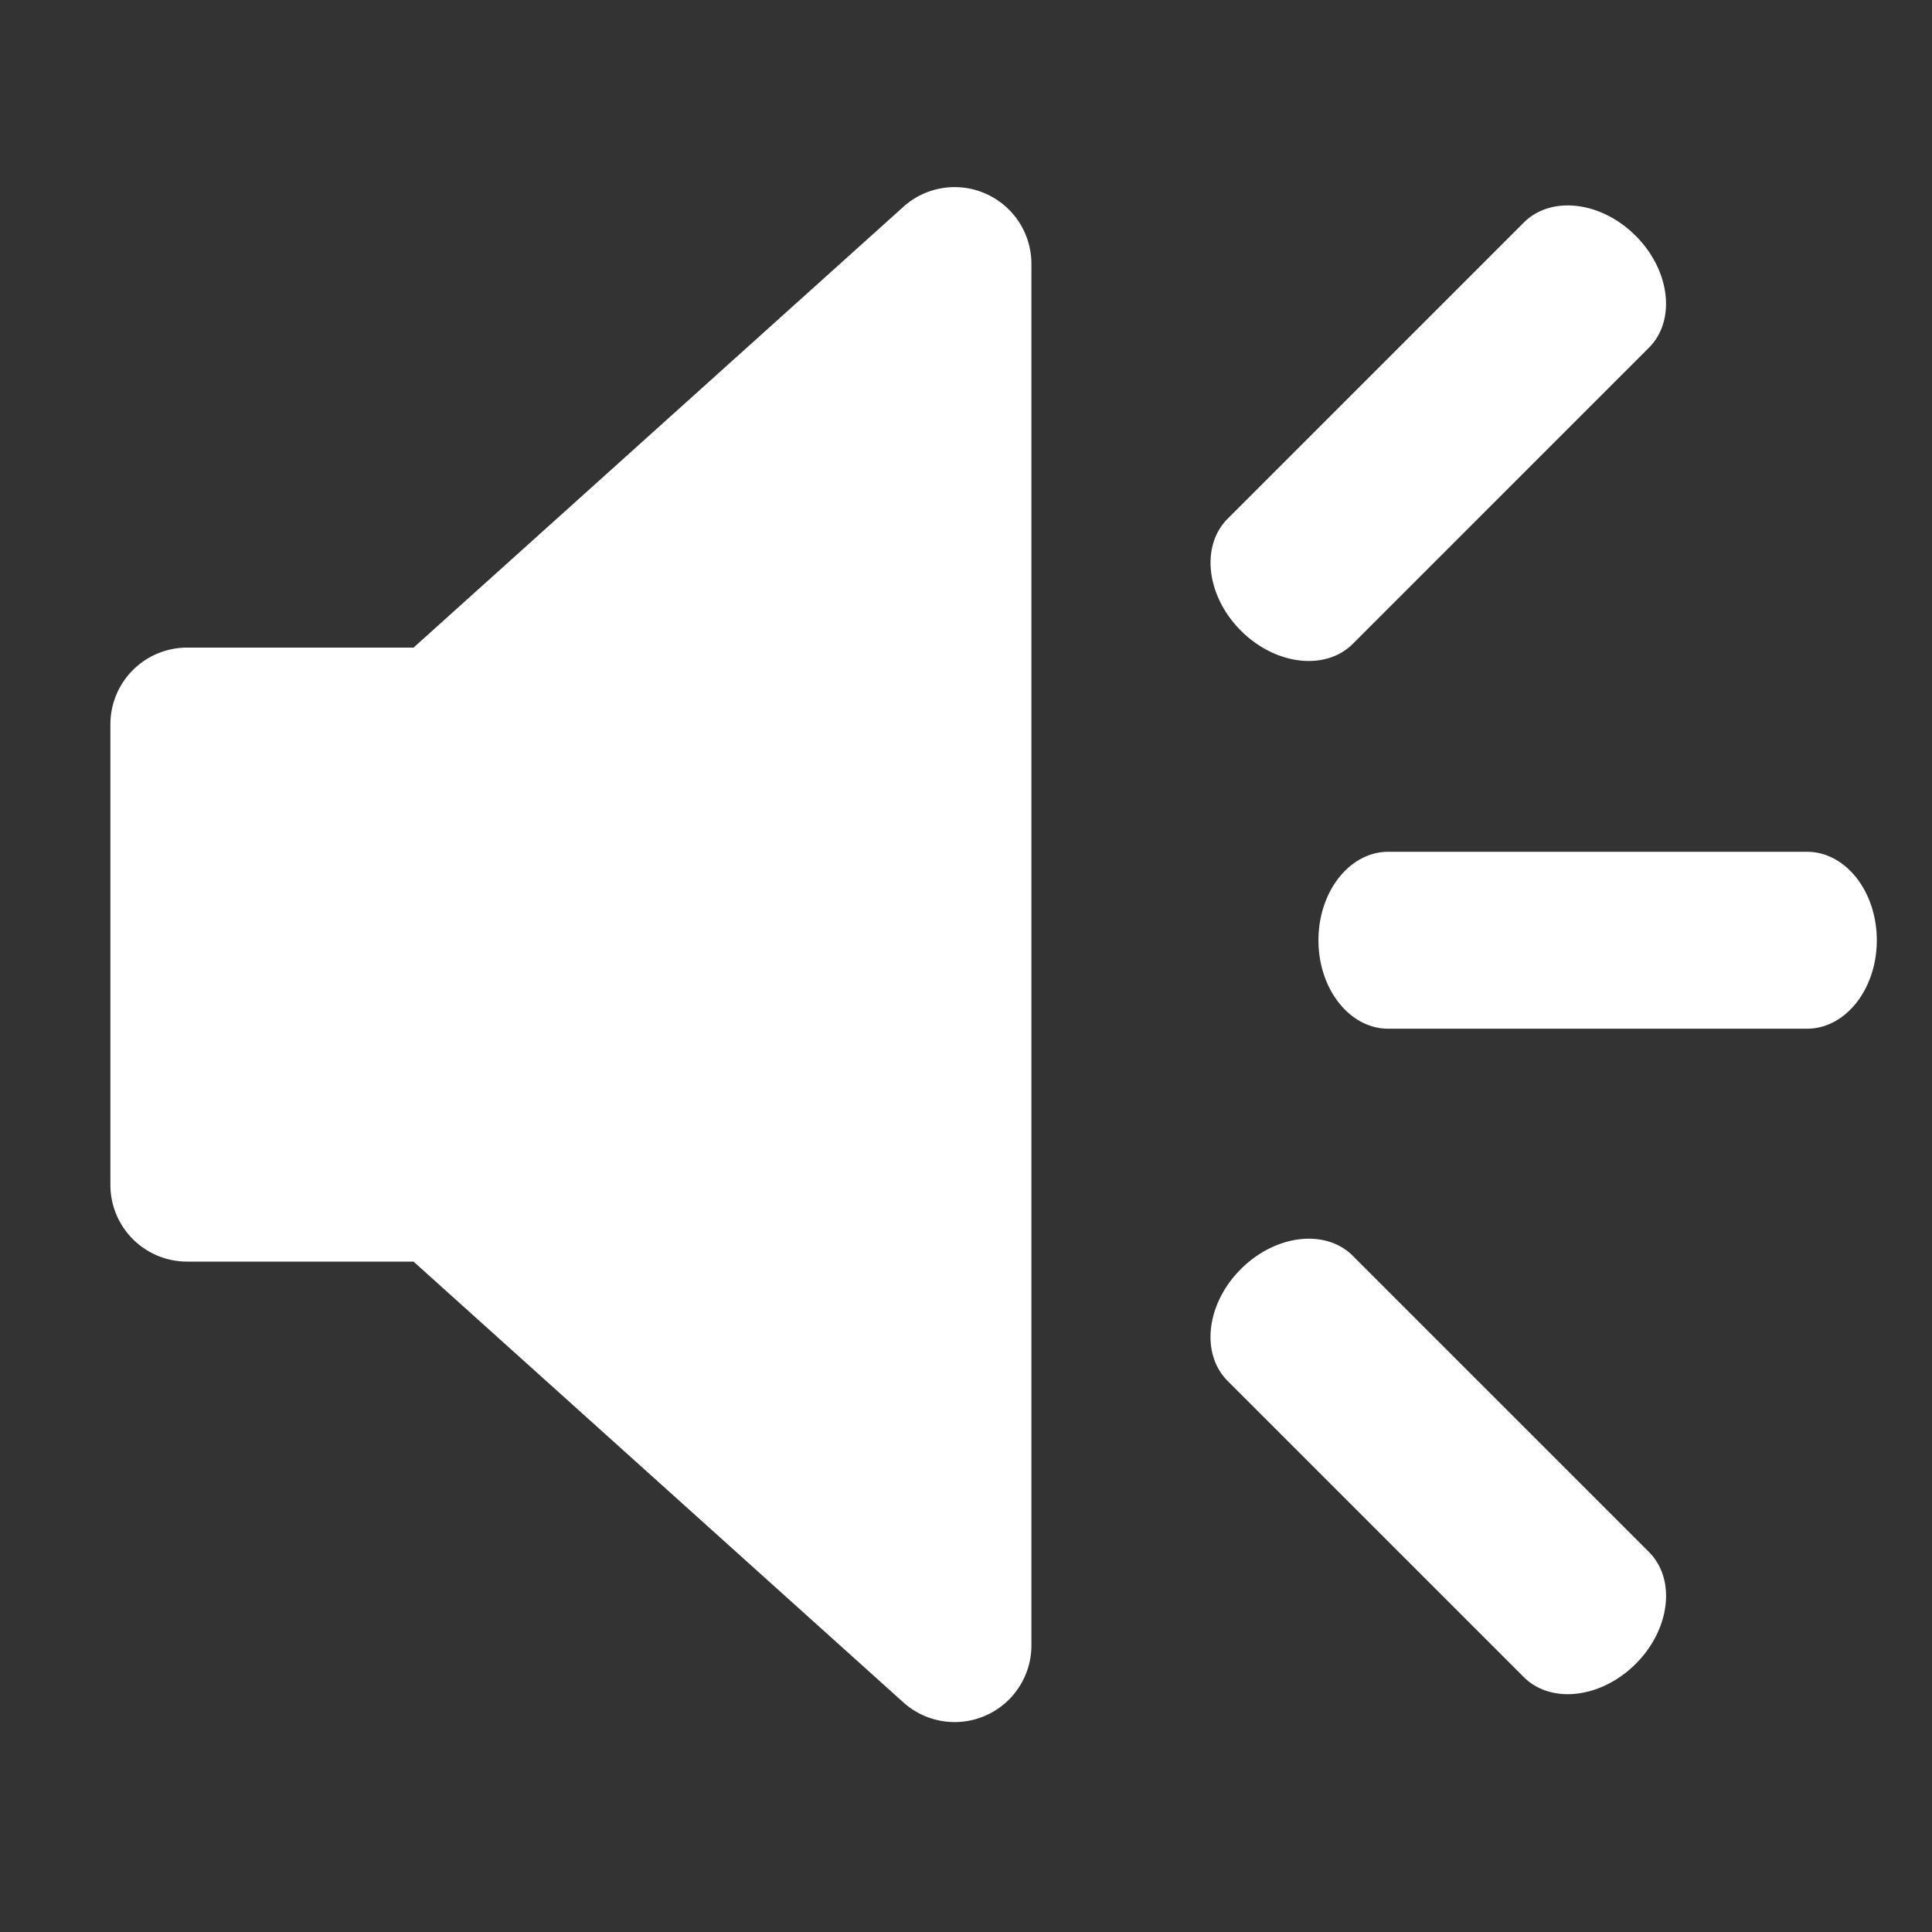
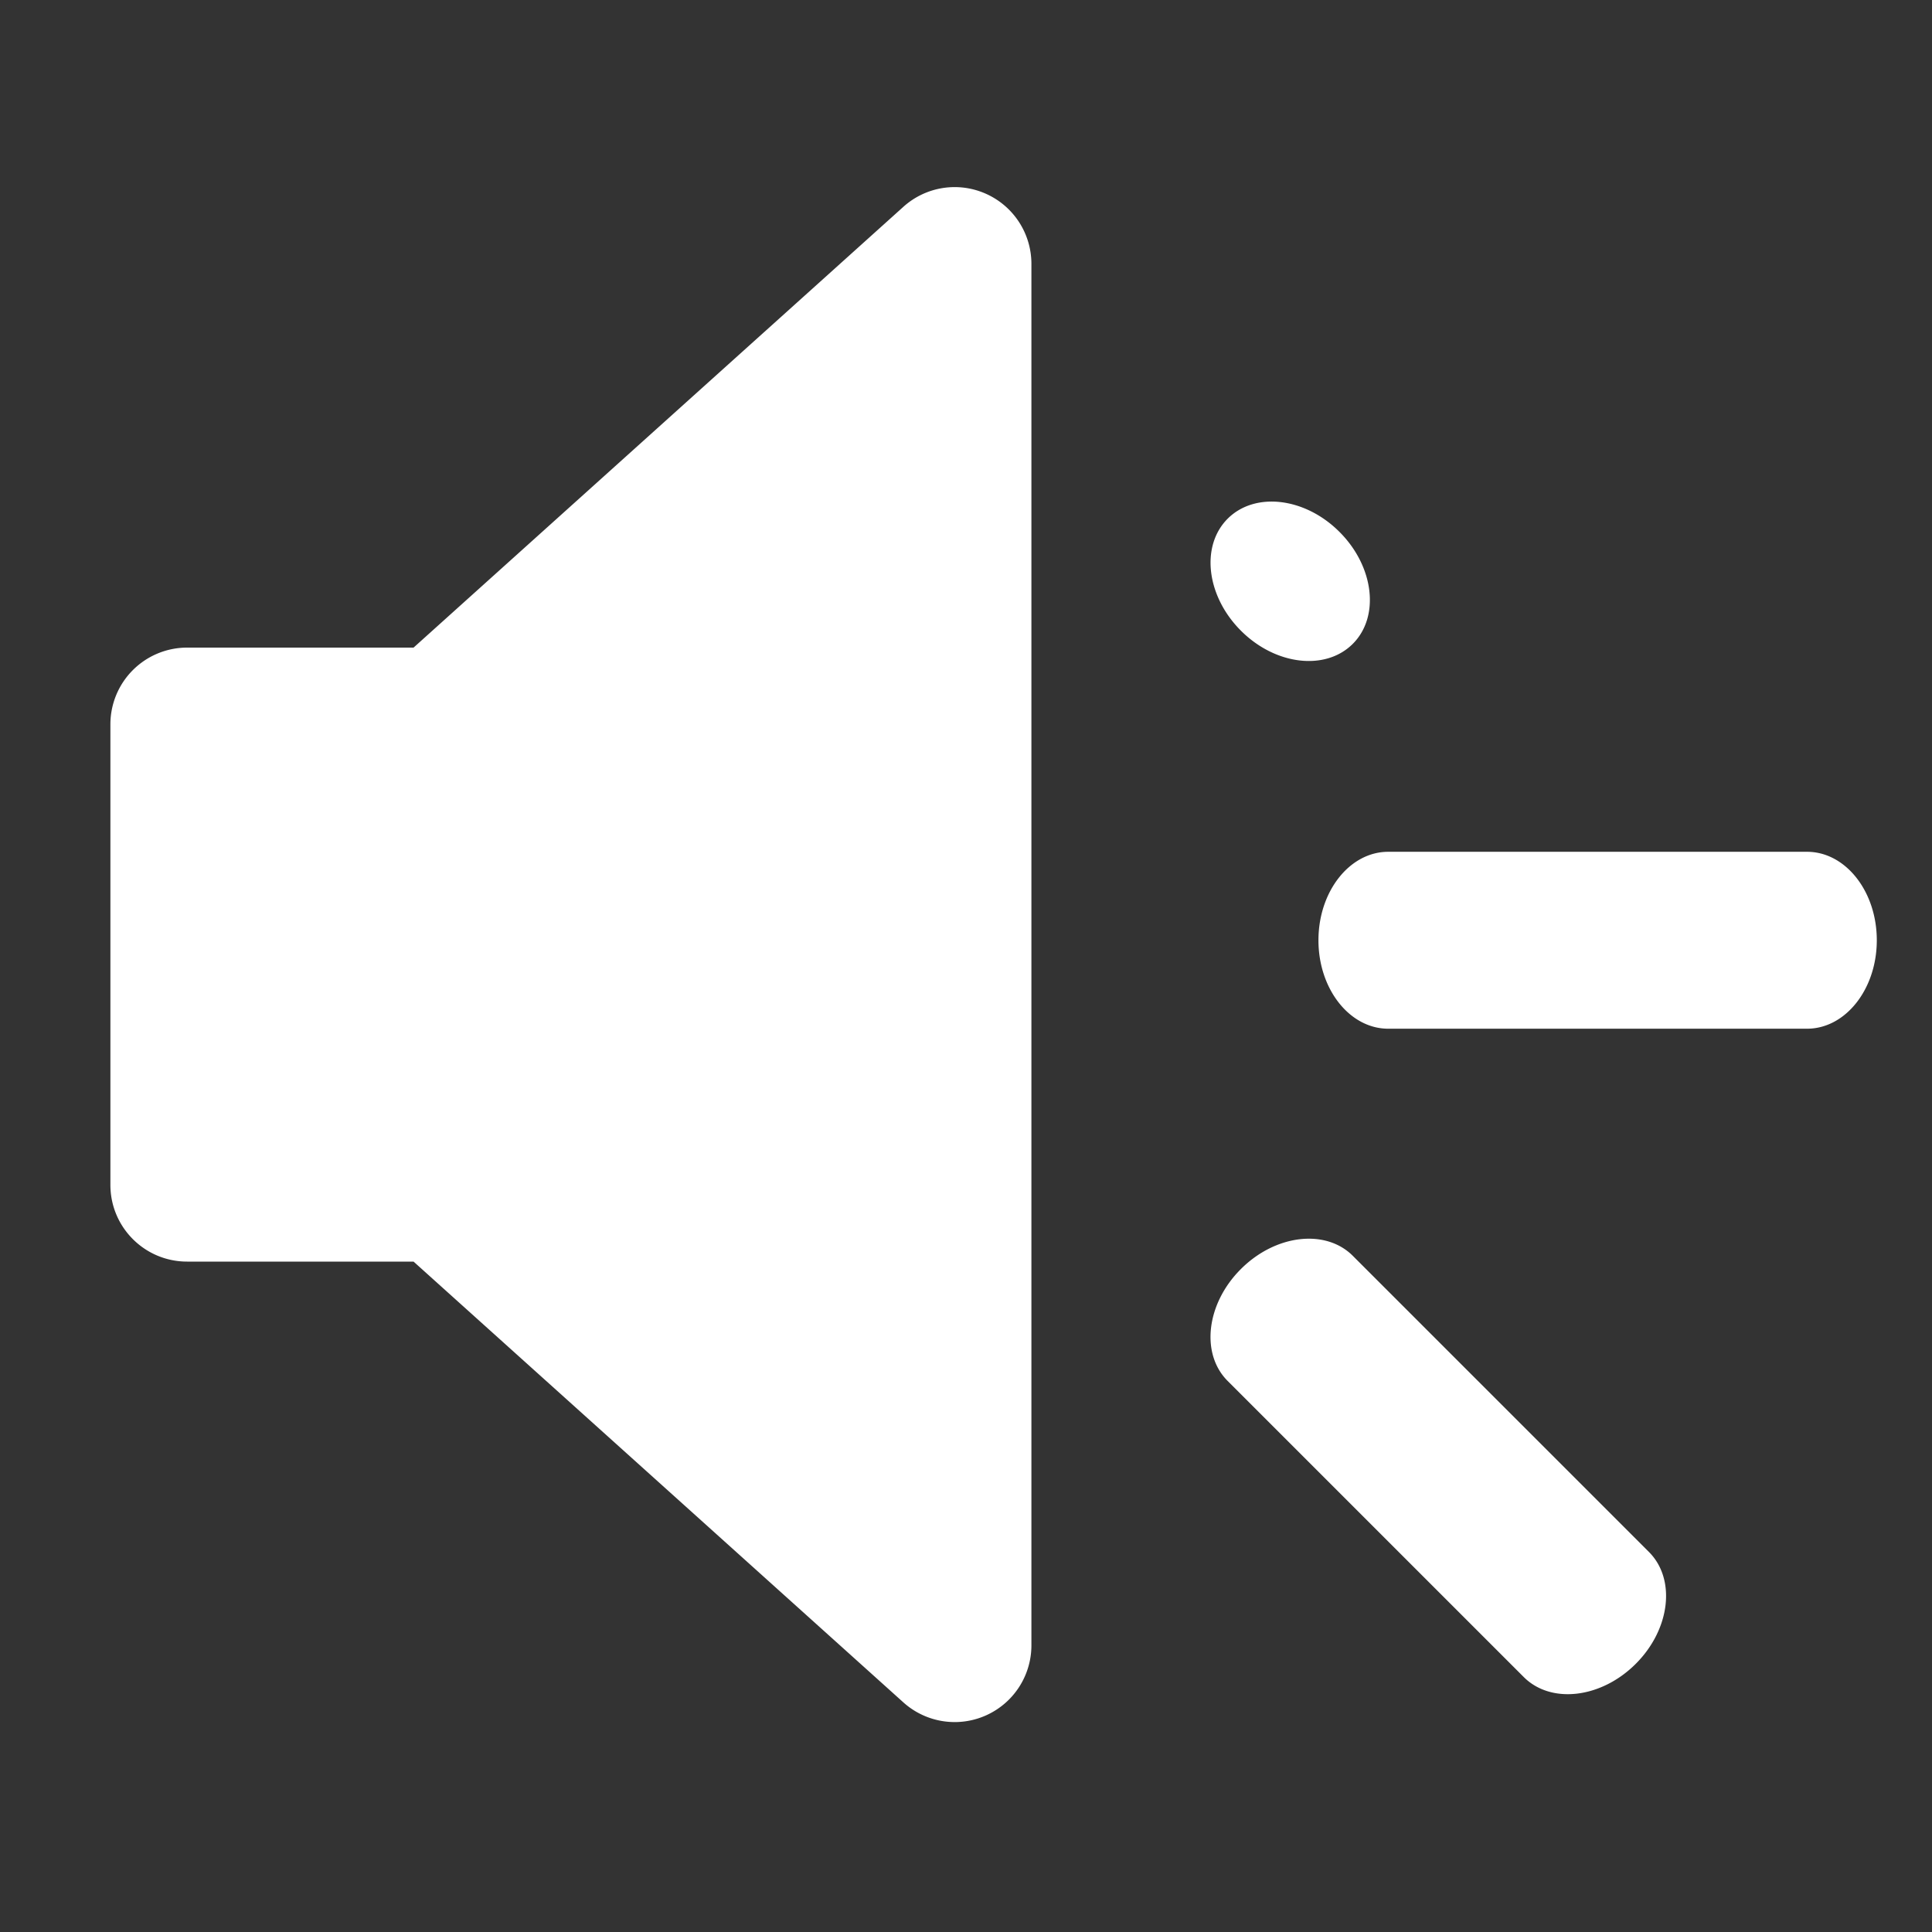
<svg xmlns="http://www.w3.org/2000/svg" width="35" height="35" viewBox="0 0 35 35" fill="none">
  <rect x="0" y="0" width="35" height="35" fill="#333333" stroke="none" />
-   <path d="M17.86 3.51a1.388 1.388 0 0 0-1.495.237l-8.873 7.985H3.39A1.39 1.39 0 0 0 2 13.122v8.343c0 .768.622 1.39 1.39 1.39h4.102l8.873 7.985a1.39 1.39 0 0 0 2.32-1.033V4.78a1.39 1.39 0 0 0-.825-1.27zM24.507 11.664l5.365-5.365c.493-.493.386-1.401-.24-2.027-.625-.627-1.533-.734-2.027-.24L22.24 9.397c-.493.494-.386 1.402.24 2.028.625.626 1.533.733 2.027.239zM25.15 18.636h7.586c.698 0 1.264-.717 1.264-1.602 0-.886-.566-1.603-1.264-1.603h-7.587c-.698 0-1.264.717-1.264 1.603 0 .885.566 1.602 1.264 1.602zM22.24 25.017l5.365 5.365c.494.493 1.402.386 2.028-.24.626-.625.733-1.533.239-2.027l-5.365-5.365c-.493-.493-1.401-.386-2.027.24-.627.625-.734 1.533-.24 2.027z" fill="#fff" />
+   <path d="M17.86 3.51a1.388 1.388 0 0 0-1.495.237l-8.873 7.985H3.39A1.39 1.39 0 0 0 2 13.122v8.343c0 .768.622 1.39 1.39 1.39h4.102l8.873 7.985a1.39 1.39 0 0 0 2.32-1.033V4.78a1.39 1.39 0 0 0-.825-1.27zM24.507 11.664c.493-.493.386-1.401-.24-2.027-.625-.627-1.533-.734-2.027-.24L22.24 9.397c-.493.494-.386 1.402.24 2.028.625.626 1.533.733 2.027.239zM25.15 18.636h7.586c.698 0 1.264-.717 1.264-1.602 0-.886-.566-1.603-1.264-1.603h-7.587c-.698 0-1.264.717-1.264 1.603 0 .885.566 1.602 1.264 1.602zM22.24 25.017l5.365 5.365c.494.493 1.402.386 2.028-.24.626-.625.733-1.533.239-2.027l-5.365-5.365c-.493-.493-1.401-.386-2.027.24-.627.625-.734 1.533-.24 2.027z" fill="#fff" />
</svg>